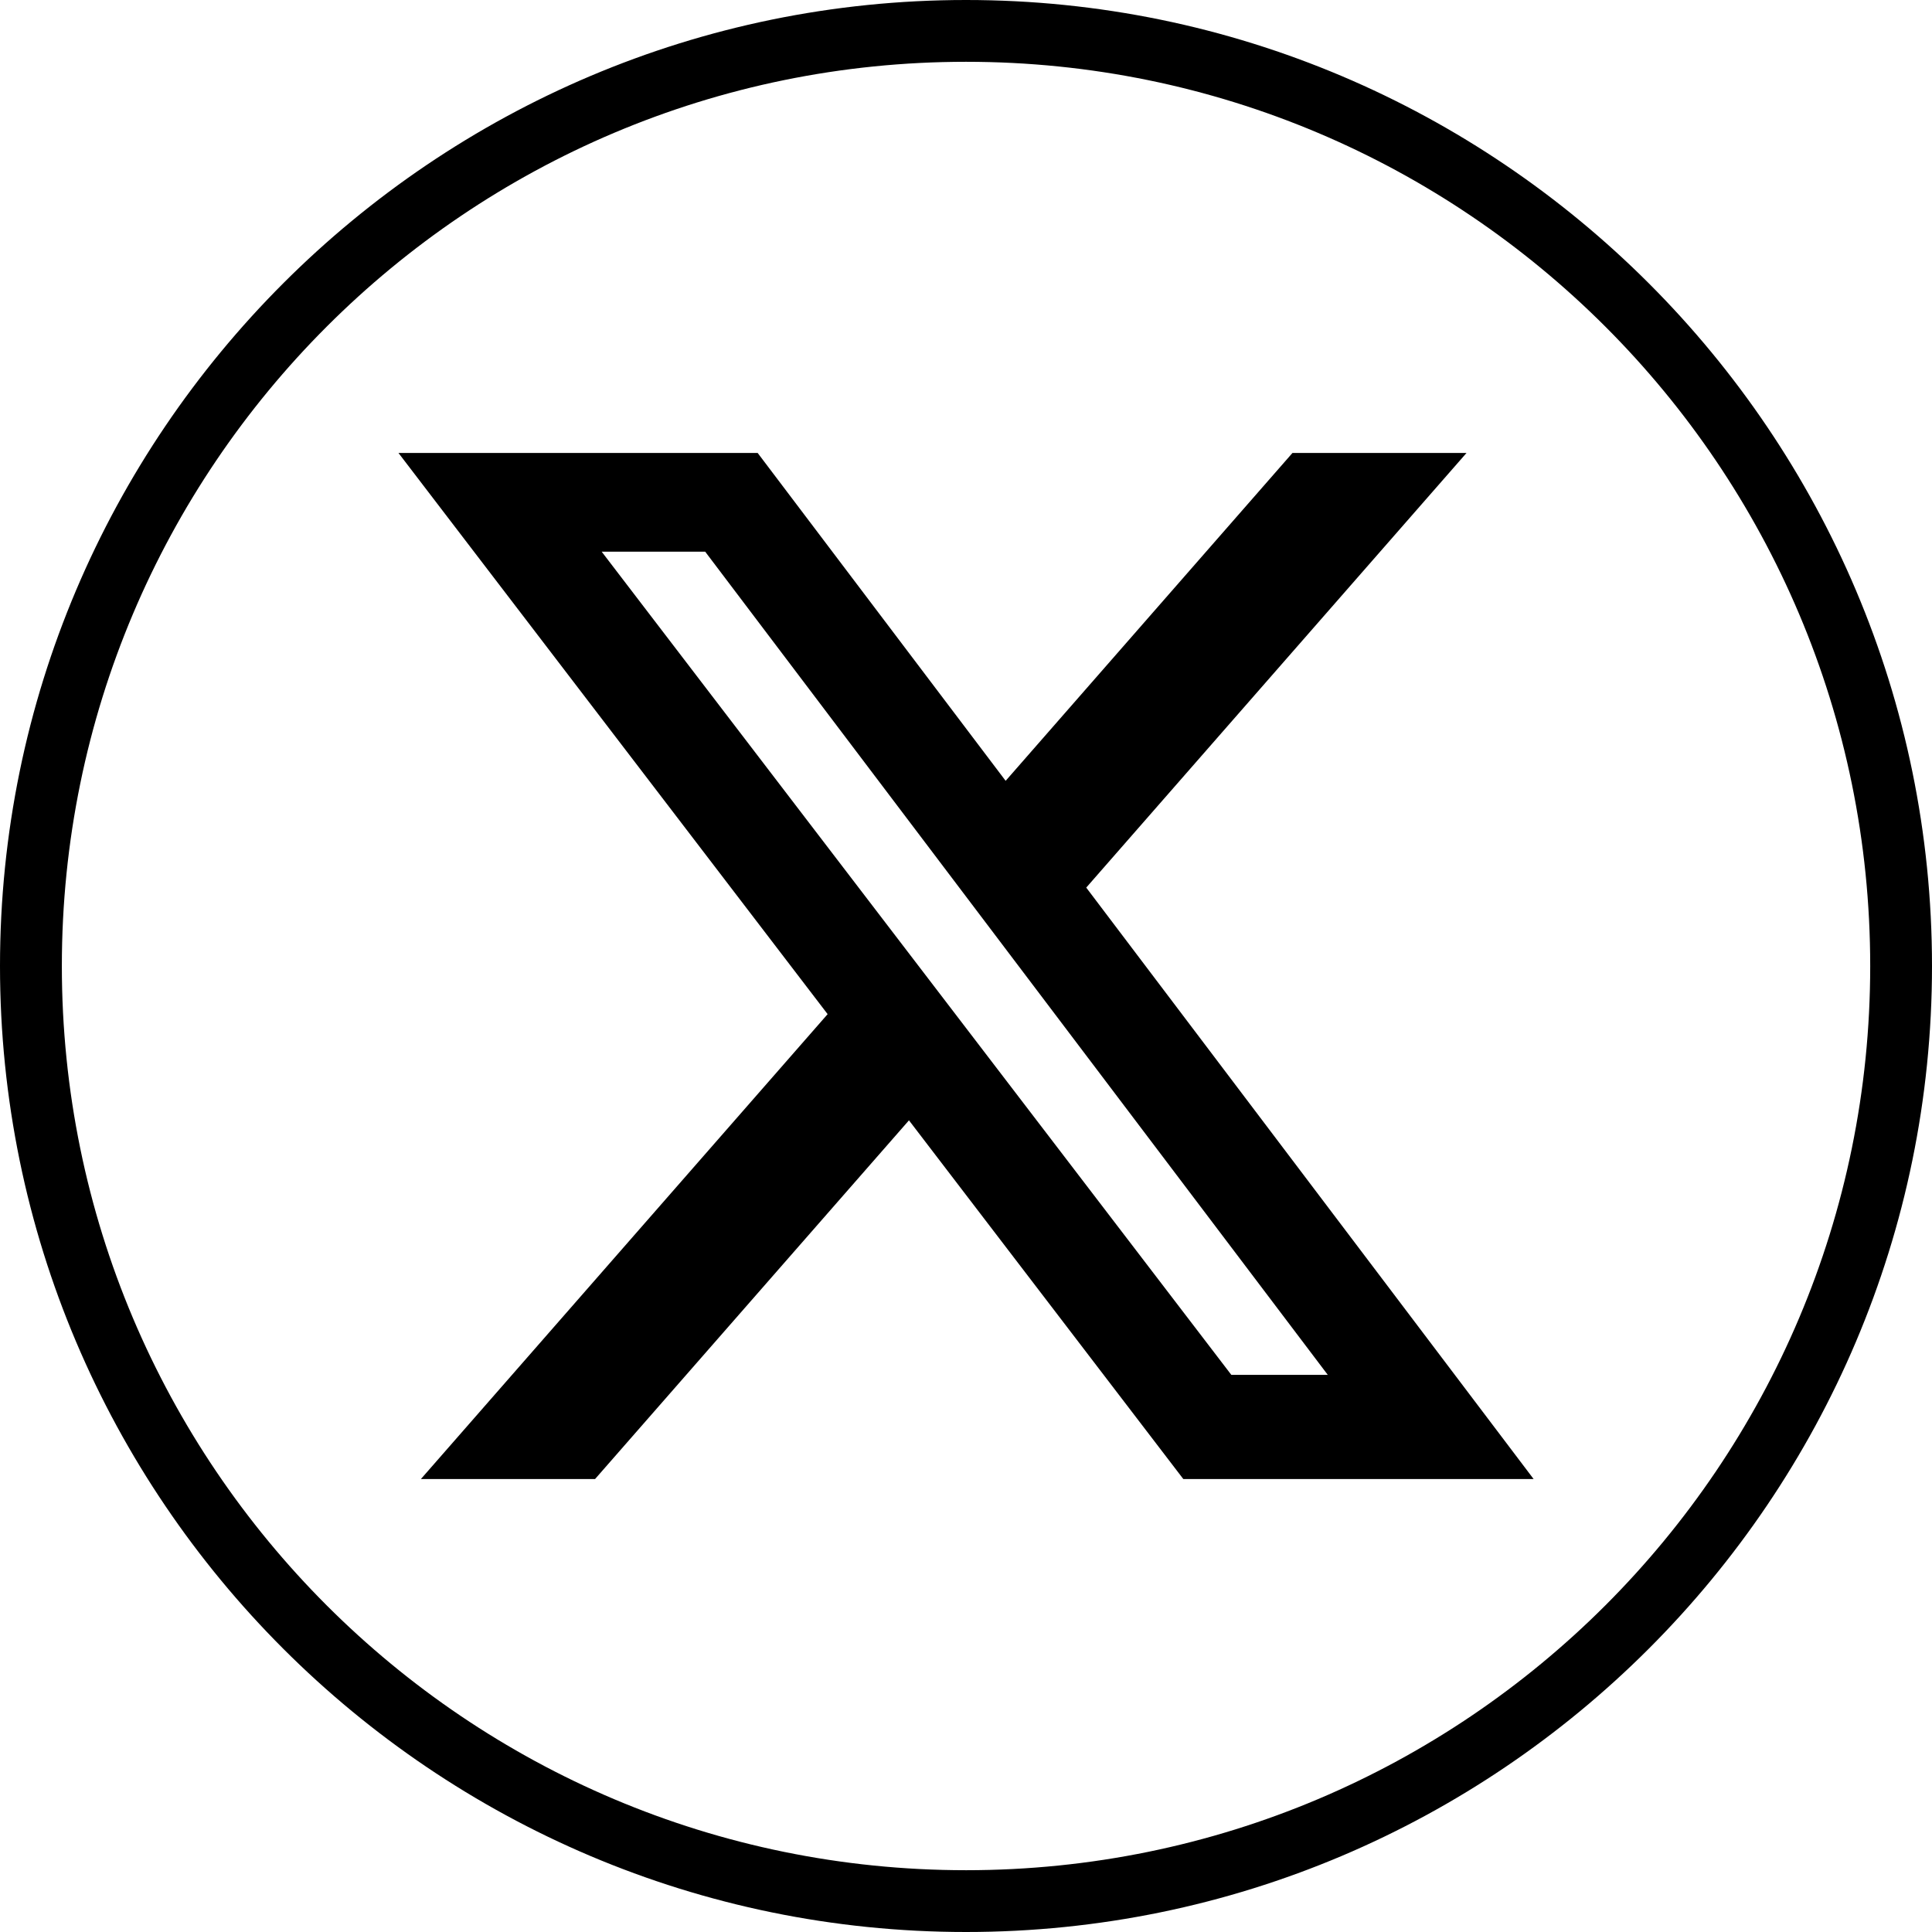
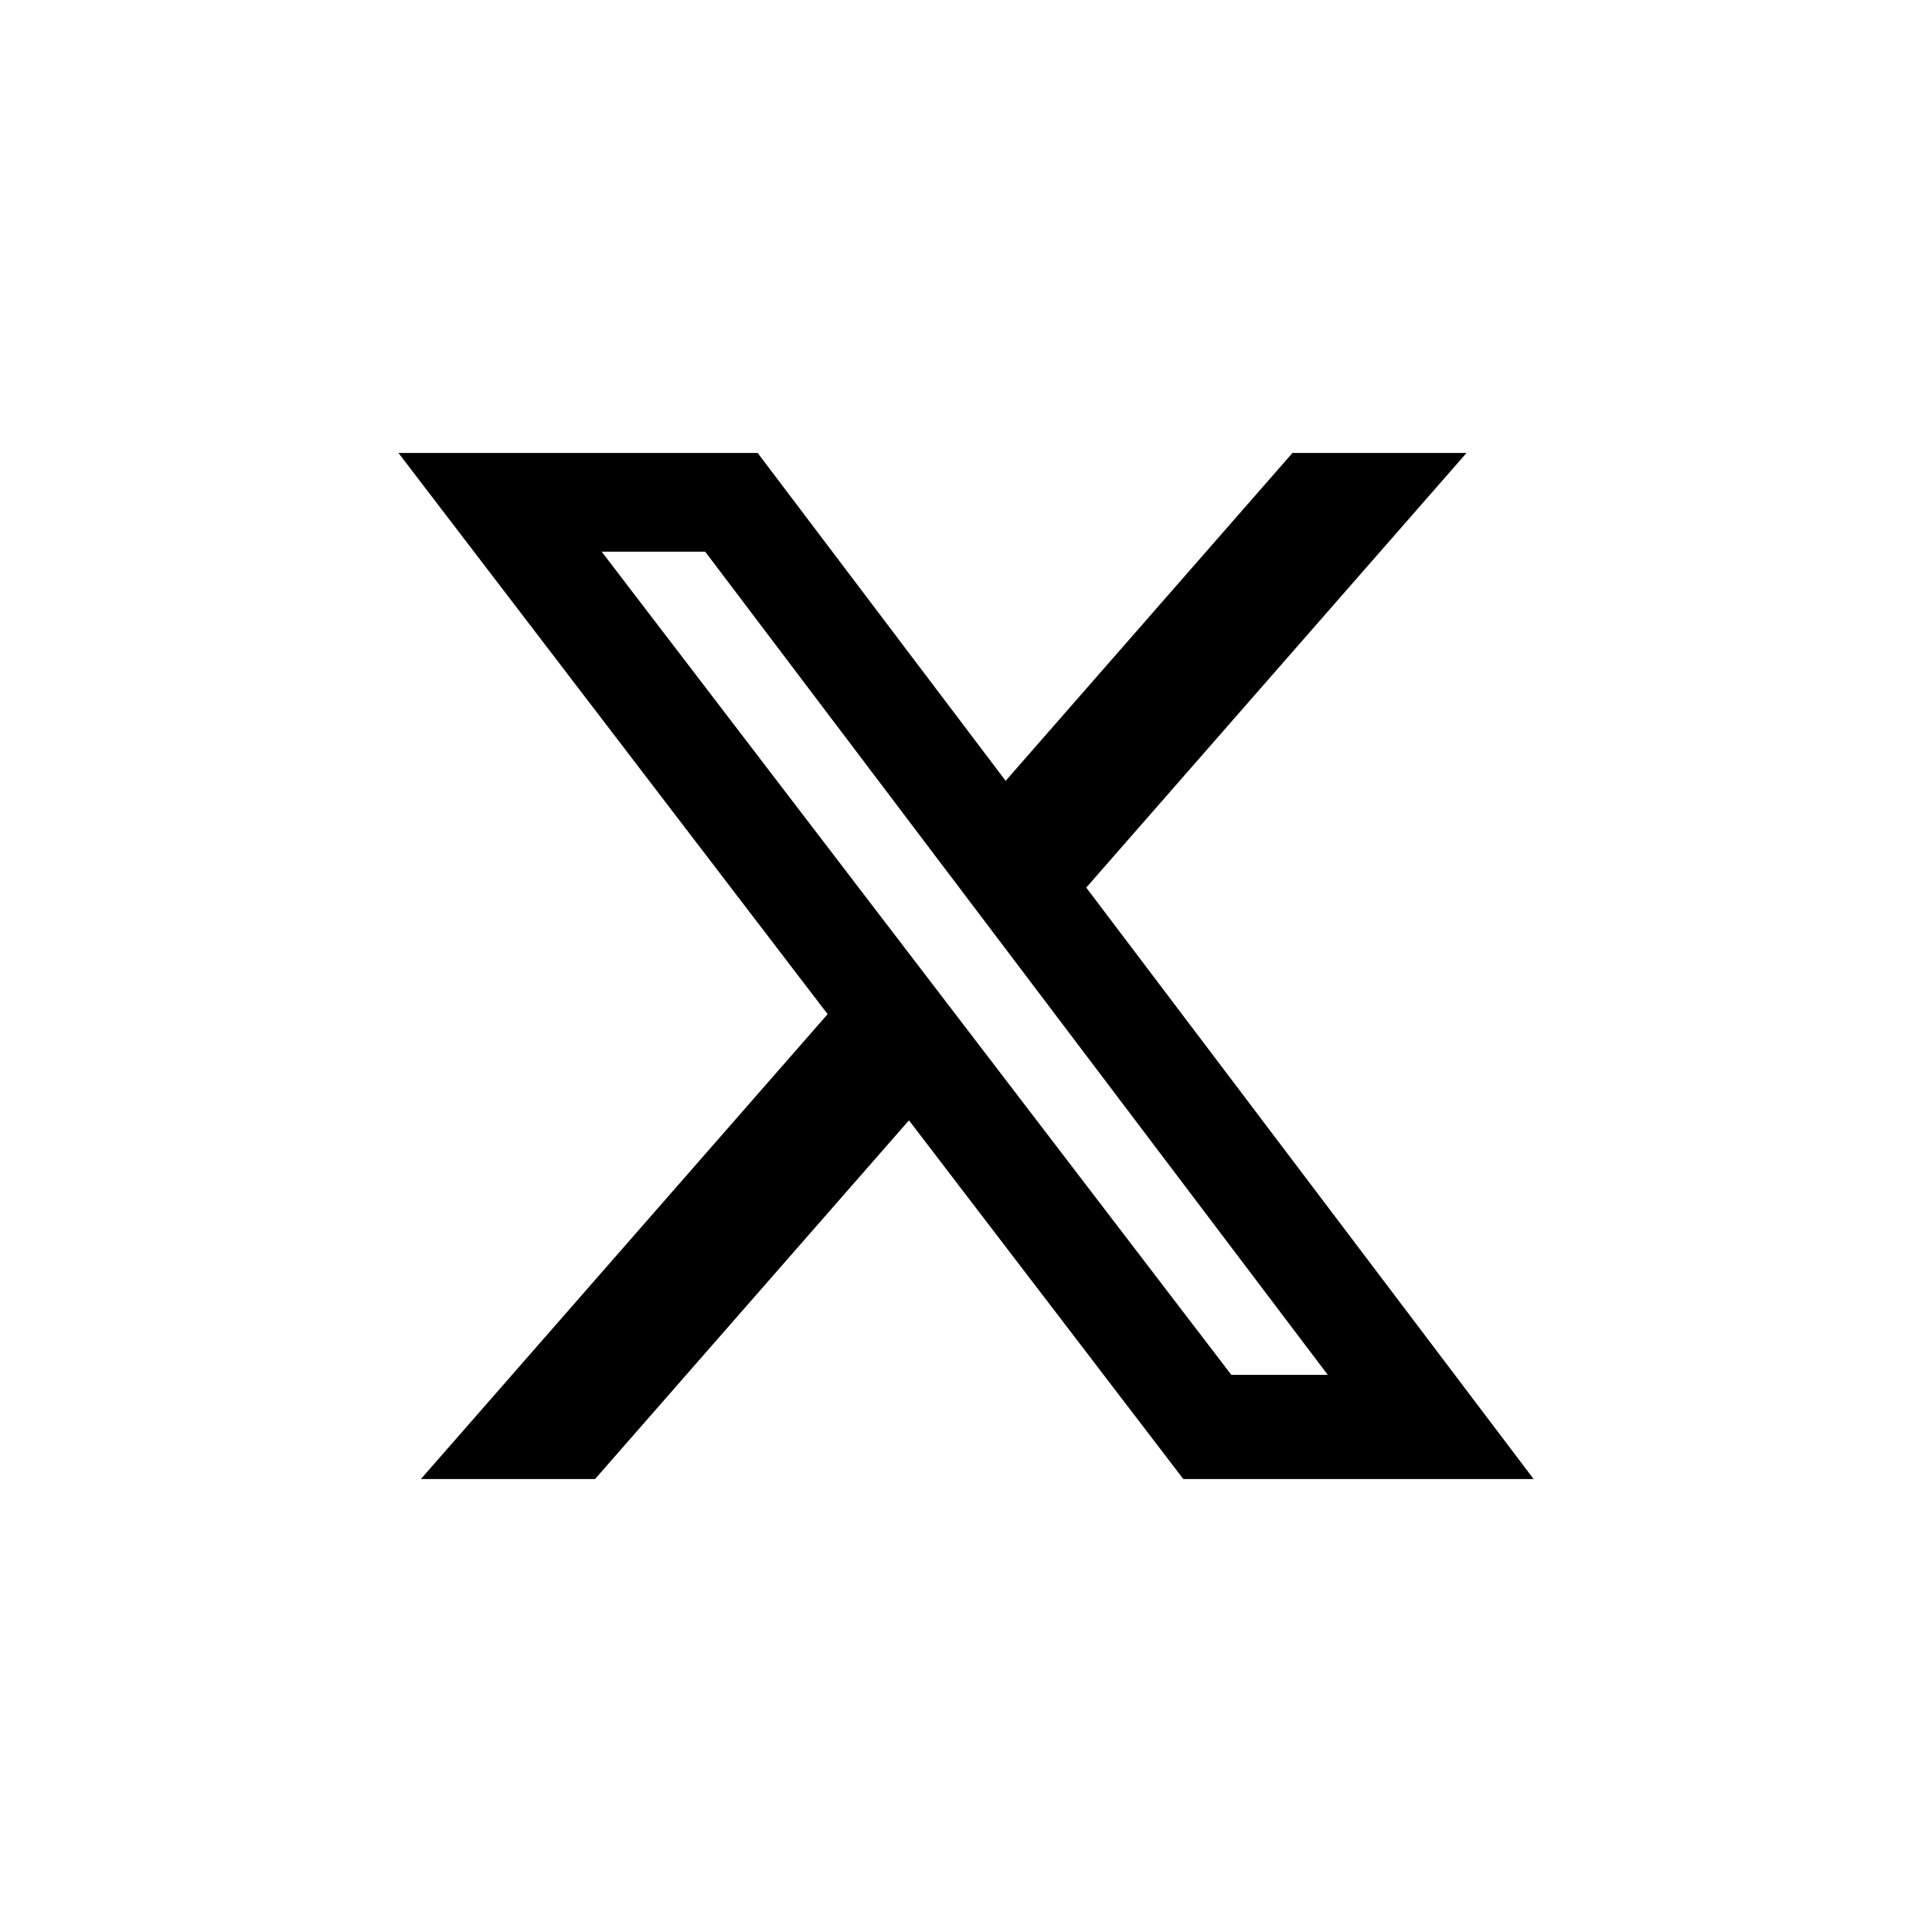
<svg xmlns="http://www.w3.org/2000/svg" id="Layer_2" data-name="Layer 2" viewBox="0 0 658.46 658.46">
  <g id="Layer_1-2" data-name="Layer 1">
    <g id="X">
      <g>
-         <path d="M329.24,0C147.71,0,0,147.69,0,329.24s147.71,329.22,329.24,329.22,329.22-147.69,329.22-329.22S510.79,0,329.24,0ZM329.24,637.4c-170.18,0-308.16-137.96-308.16-308.16S159.06,21.06,329.24,21.06s308.16,137.98,308.16,308.18-137.98,308.16-308.16,308.16Z" />
        <path d="M440.49,154.37h59.33l-129.61,148.14,152.48,201.58h-119.39l-93.51-122.26-106.99,122.26h-59.36l138.63-158.45-146.27-191.27h122.42l84.52,111.75,97.76-111.75ZM419.66,468.58h32.87L240.34,188.02h-35.28l214.6,280.56Z" />
      </g>
    </g>
  </g>
</svg>